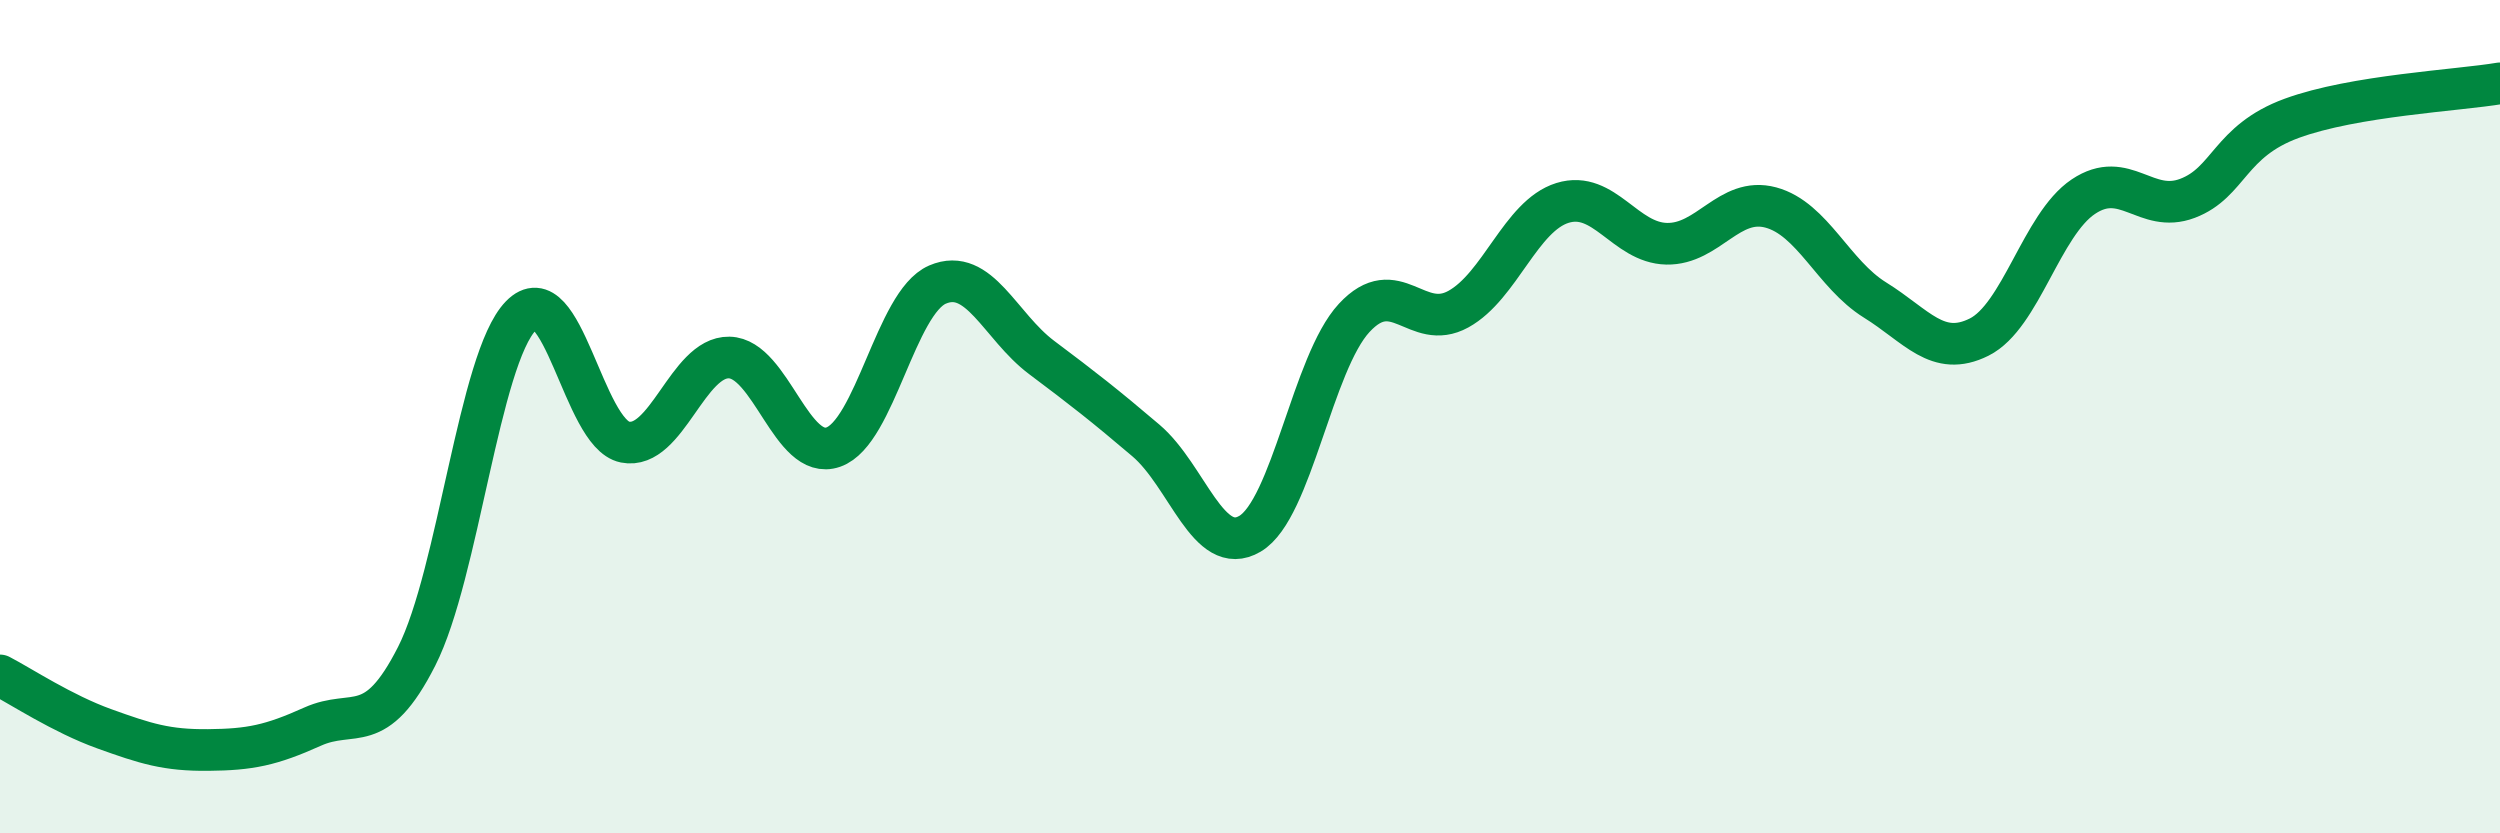
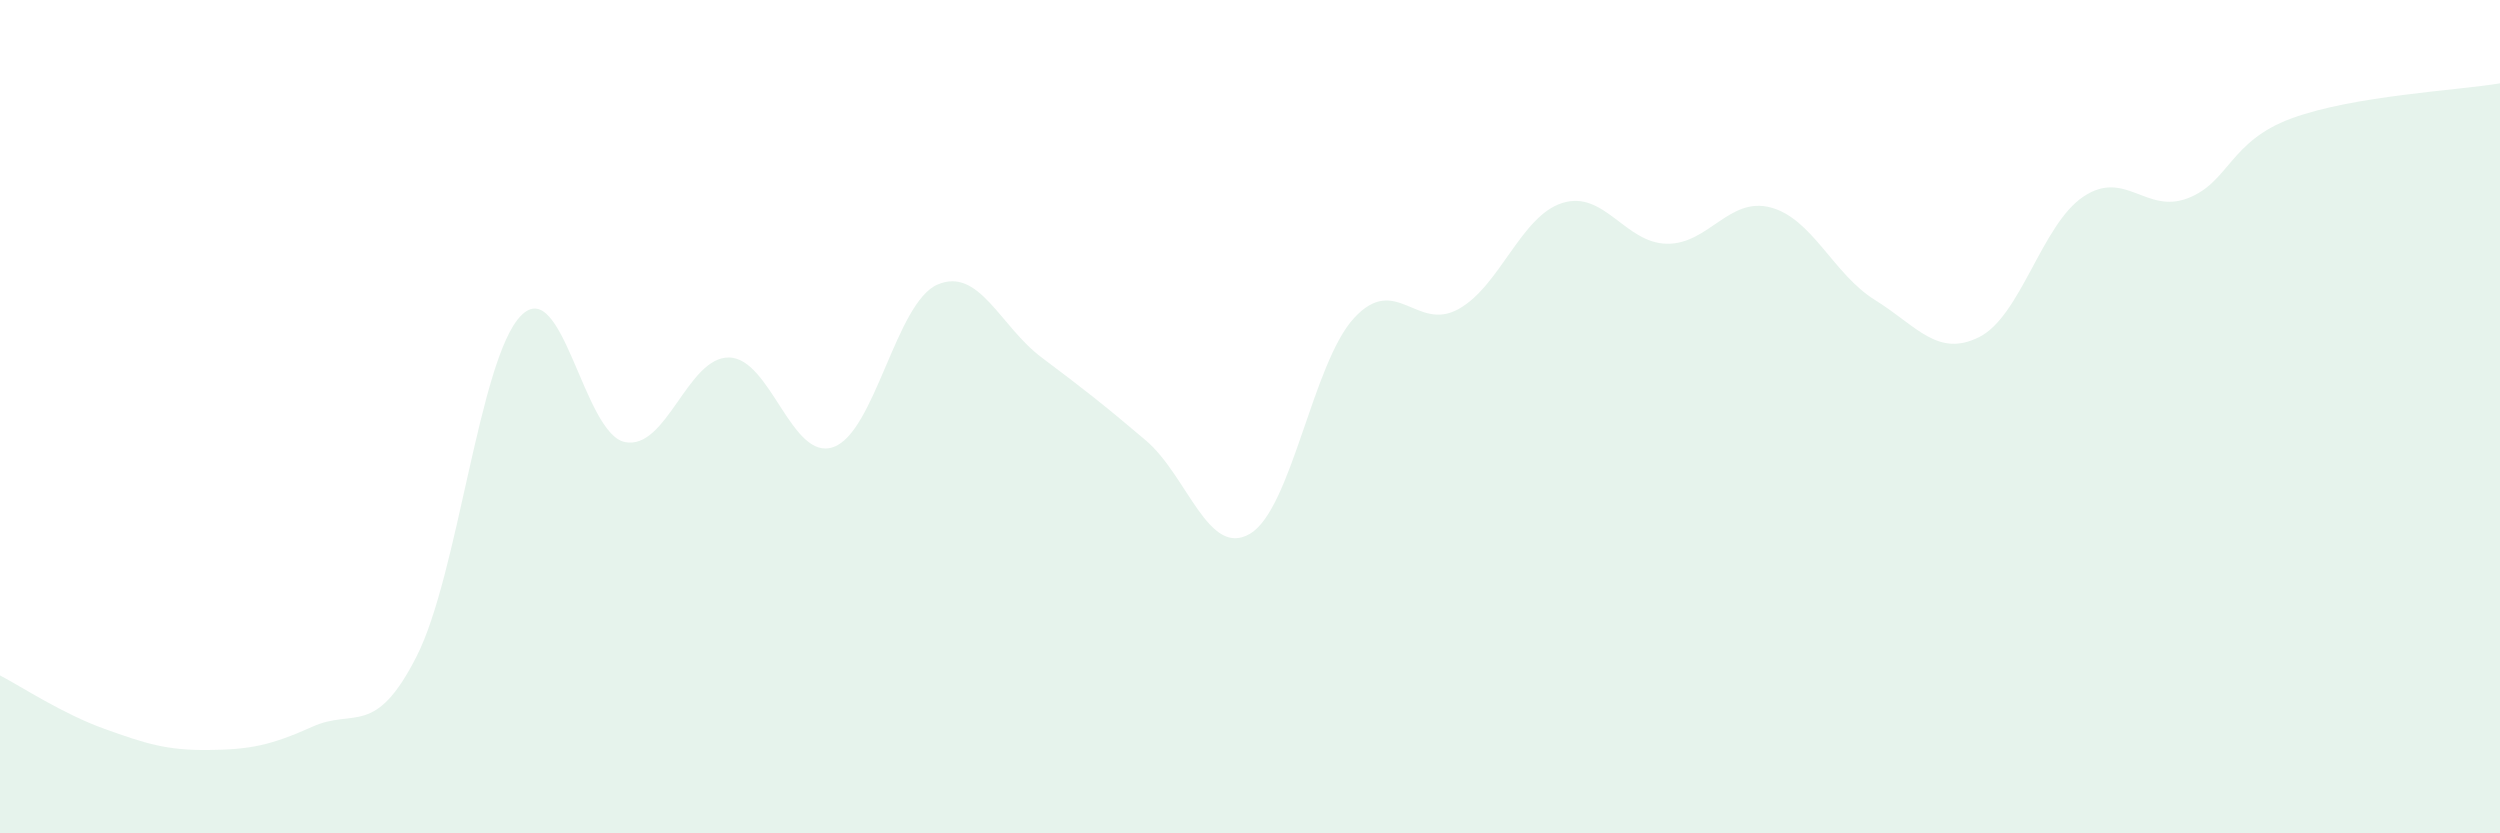
<svg xmlns="http://www.w3.org/2000/svg" width="60" height="20" viewBox="0 0 60 20">
  <path d="M 0,16.21 C 0.5,16.47 1.5,17.13 2.5,17.49 C 3.5,17.85 4,18.01 5,18 C 6,17.99 6.5,17.89 7.5,17.44 C 8.5,16.99 9,17.72 10,15.75 C 11,13.78 11.5,8.61 12.5,7.58 C 13.5,6.55 14,10.41 15,10.61 C 16,10.81 16.5,8.56 17.5,8.58 C 18.5,8.6 19,11.08 20,10.73 C 21,10.38 21.5,7.26 22.5,6.83 C 23.5,6.4 24,7.83 25,8.58 C 26,9.33 26.5,9.72 27.5,10.57 C 28.5,11.42 29,13.4 30,12.81 C 31,12.22 31.5,8.71 32.5,7.63 C 33.5,6.55 34,7.97 35,7.42 C 36,6.87 36.5,5.18 37.5,4.87 C 38.5,4.56 39,5.83 40,5.85 C 41,5.87 41.5,4.71 42.5,4.98 C 43.5,5.25 44,6.58 45,7.2 C 46,7.82 46.5,8.59 47.5,8.09 C 48.5,7.59 49,5.39 50,4.72 C 51,4.05 51.5,5.14 52.5,4.76 C 53.5,4.38 53.5,3.39 55,2.84 C 56.5,2.29 59,2.17 60,2L60 20L0 20Z" fill="#008740" opacity="0.1" stroke-linecap="round" stroke-linejoin="round" />
-   <path d="M 0,16.21 C 0.5,16.47 1.5,17.13 2.5,17.49 C 3.5,17.85 4,18.01 5,18 C 6,17.99 6.5,17.89 7.5,17.44 C 8.5,16.99 9,17.72 10,15.75 C 11,13.78 11.5,8.61 12.5,7.58 C 13.5,6.55 14,10.41 15,10.61 C 16,10.81 16.5,8.56 17.5,8.58 C 18.5,8.6 19,11.08 20,10.73 C 21,10.38 21.5,7.26 22.5,6.83 C 23.5,6.4 24,7.83 25,8.58 C 26,9.33 26.5,9.72 27.5,10.57 C 28.5,11.42 29,13.4 30,12.81 C 31,12.22 31.5,8.71 32.5,7.63 C 33.5,6.55 34,7.97 35,7.42 C 36,6.87 36.5,5.18 37.5,4.87 C 38.5,4.56 39,5.83 40,5.85 C 41,5.87 41.5,4.71 42.5,4.98 C 43.5,5.25 44,6.58 45,7.2 C 46,7.82 46.5,8.59 47.5,8.09 C 48.5,7.59 49,5.39 50,4.72 C 51,4.05 51.5,5.14 52.5,4.76 C 53.5,4.38 53.5,3.39 55,2.84 C 56.5,2.29 59,2.17 60,2" stroke="#008740" stroke-width="1" fill="none" stroke-linecap="round" stroke-linejoin="round" />
</svg>